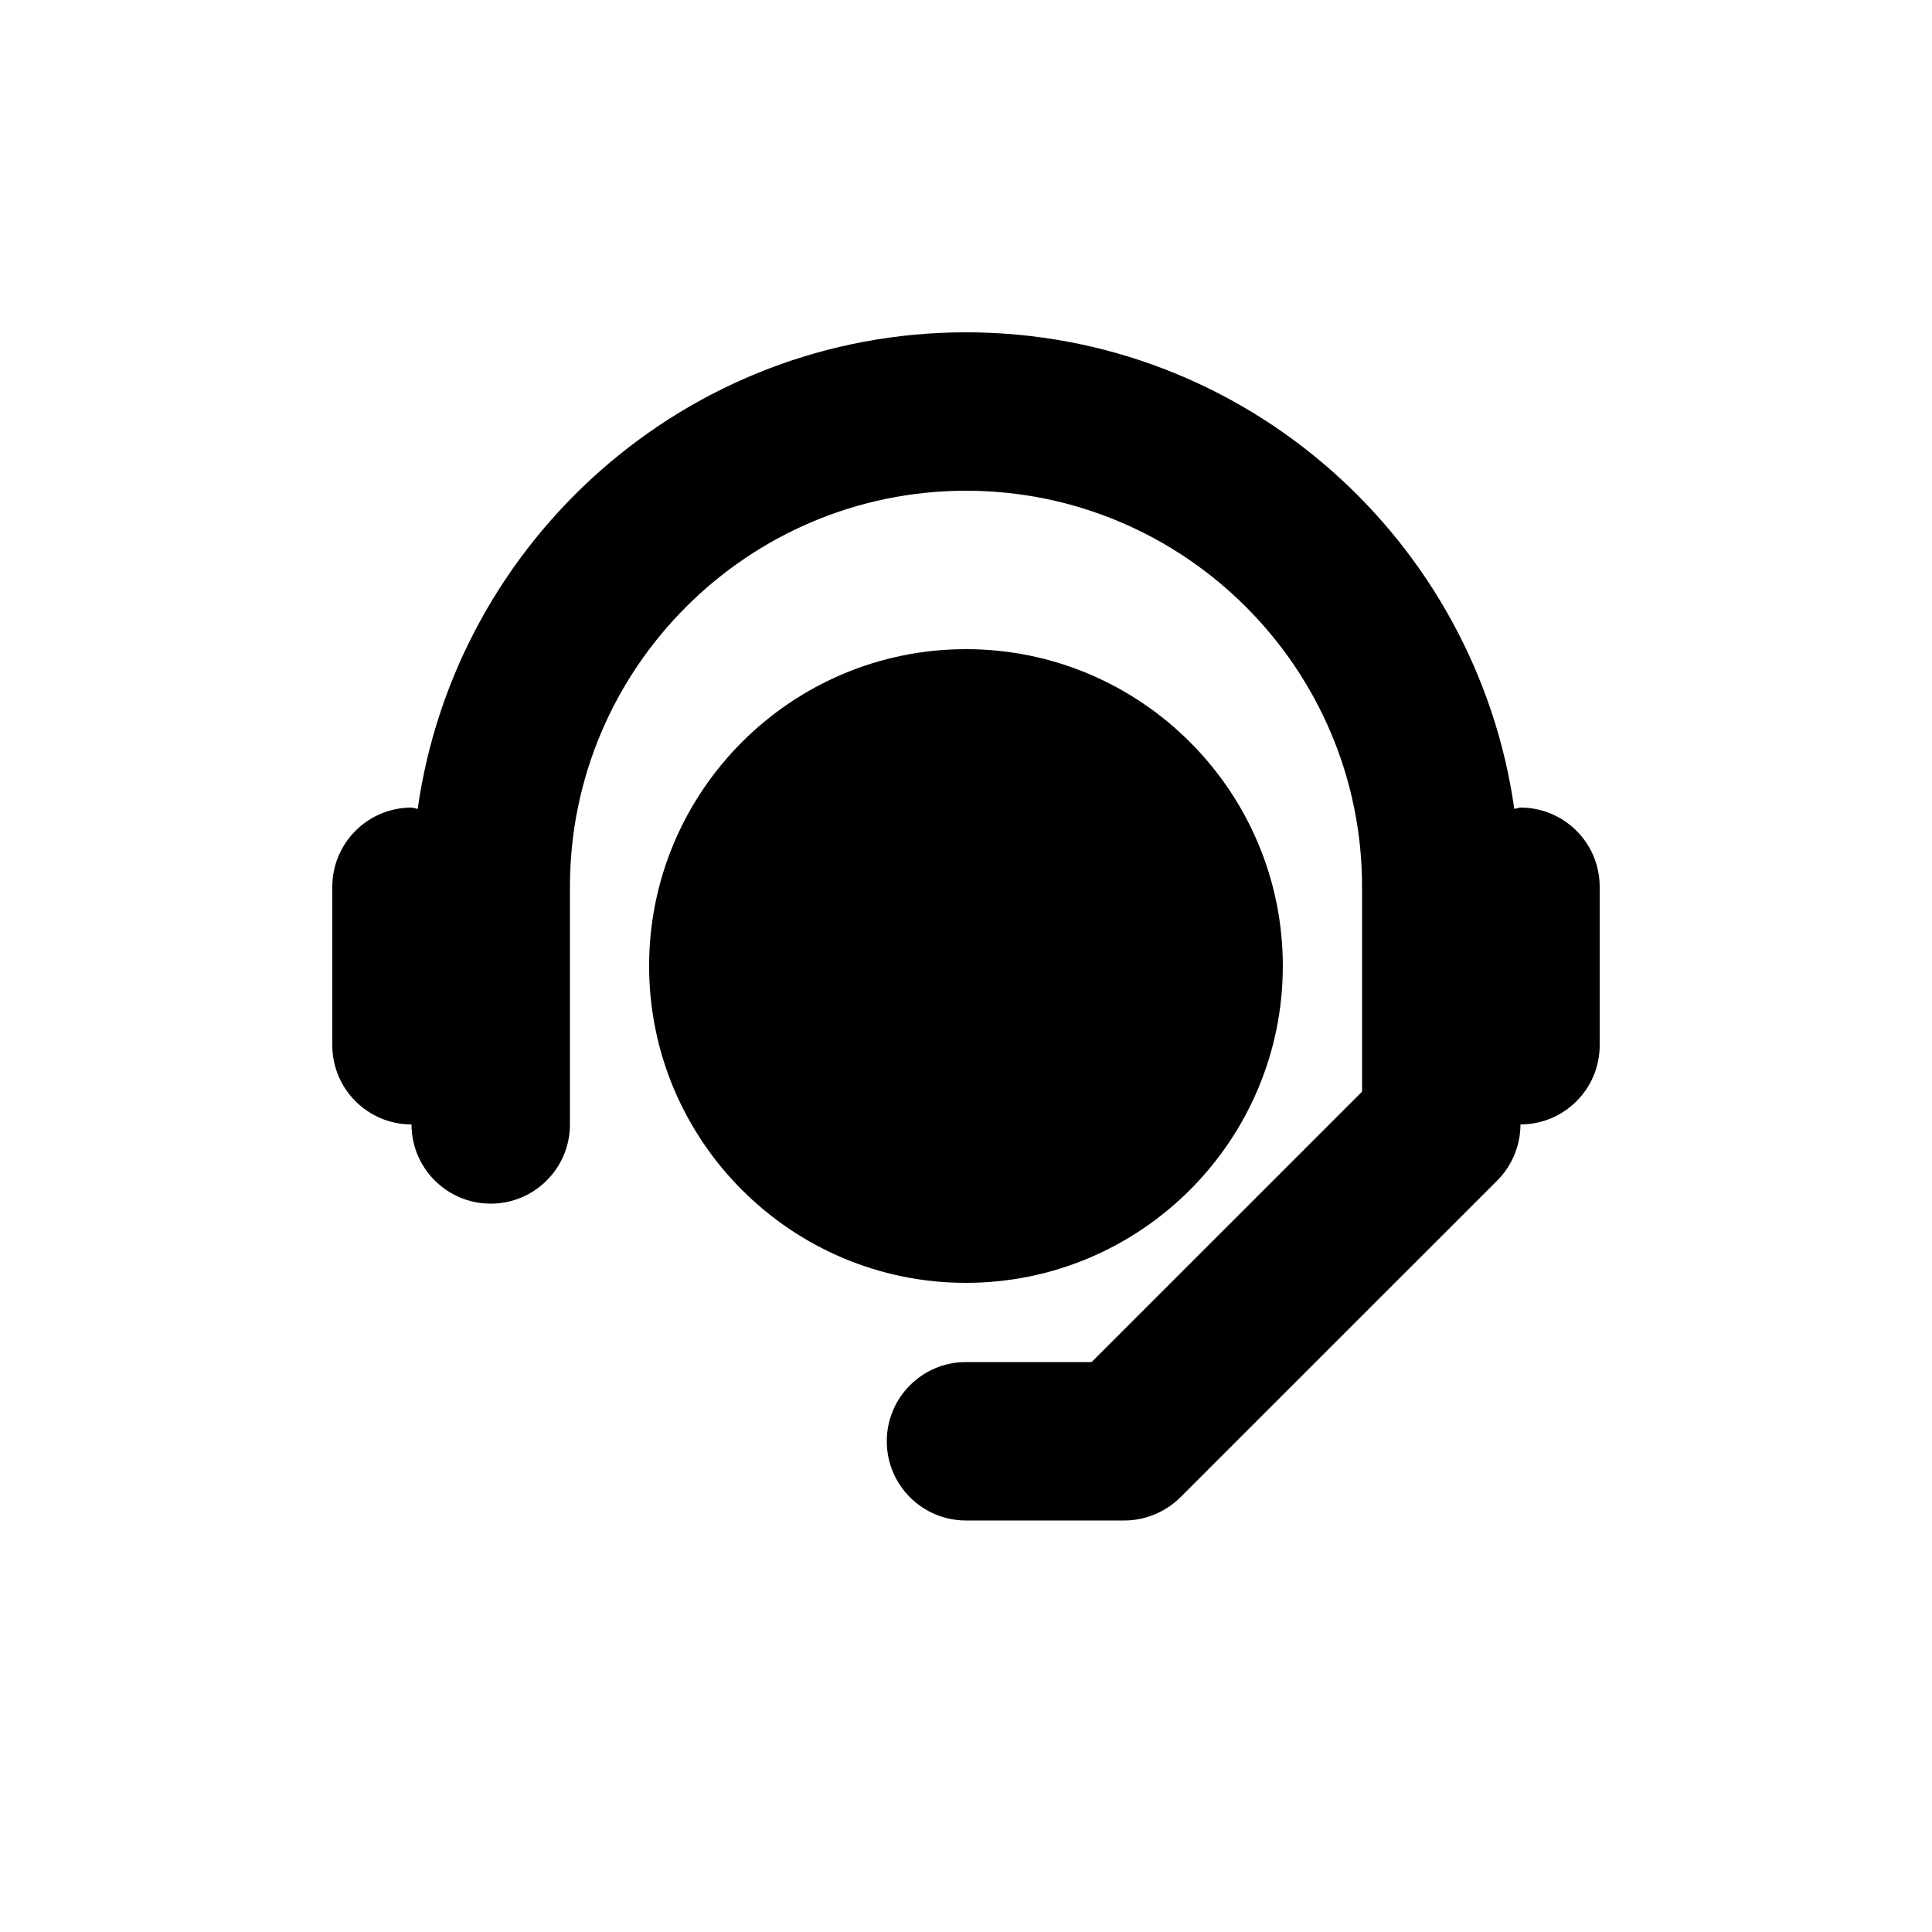
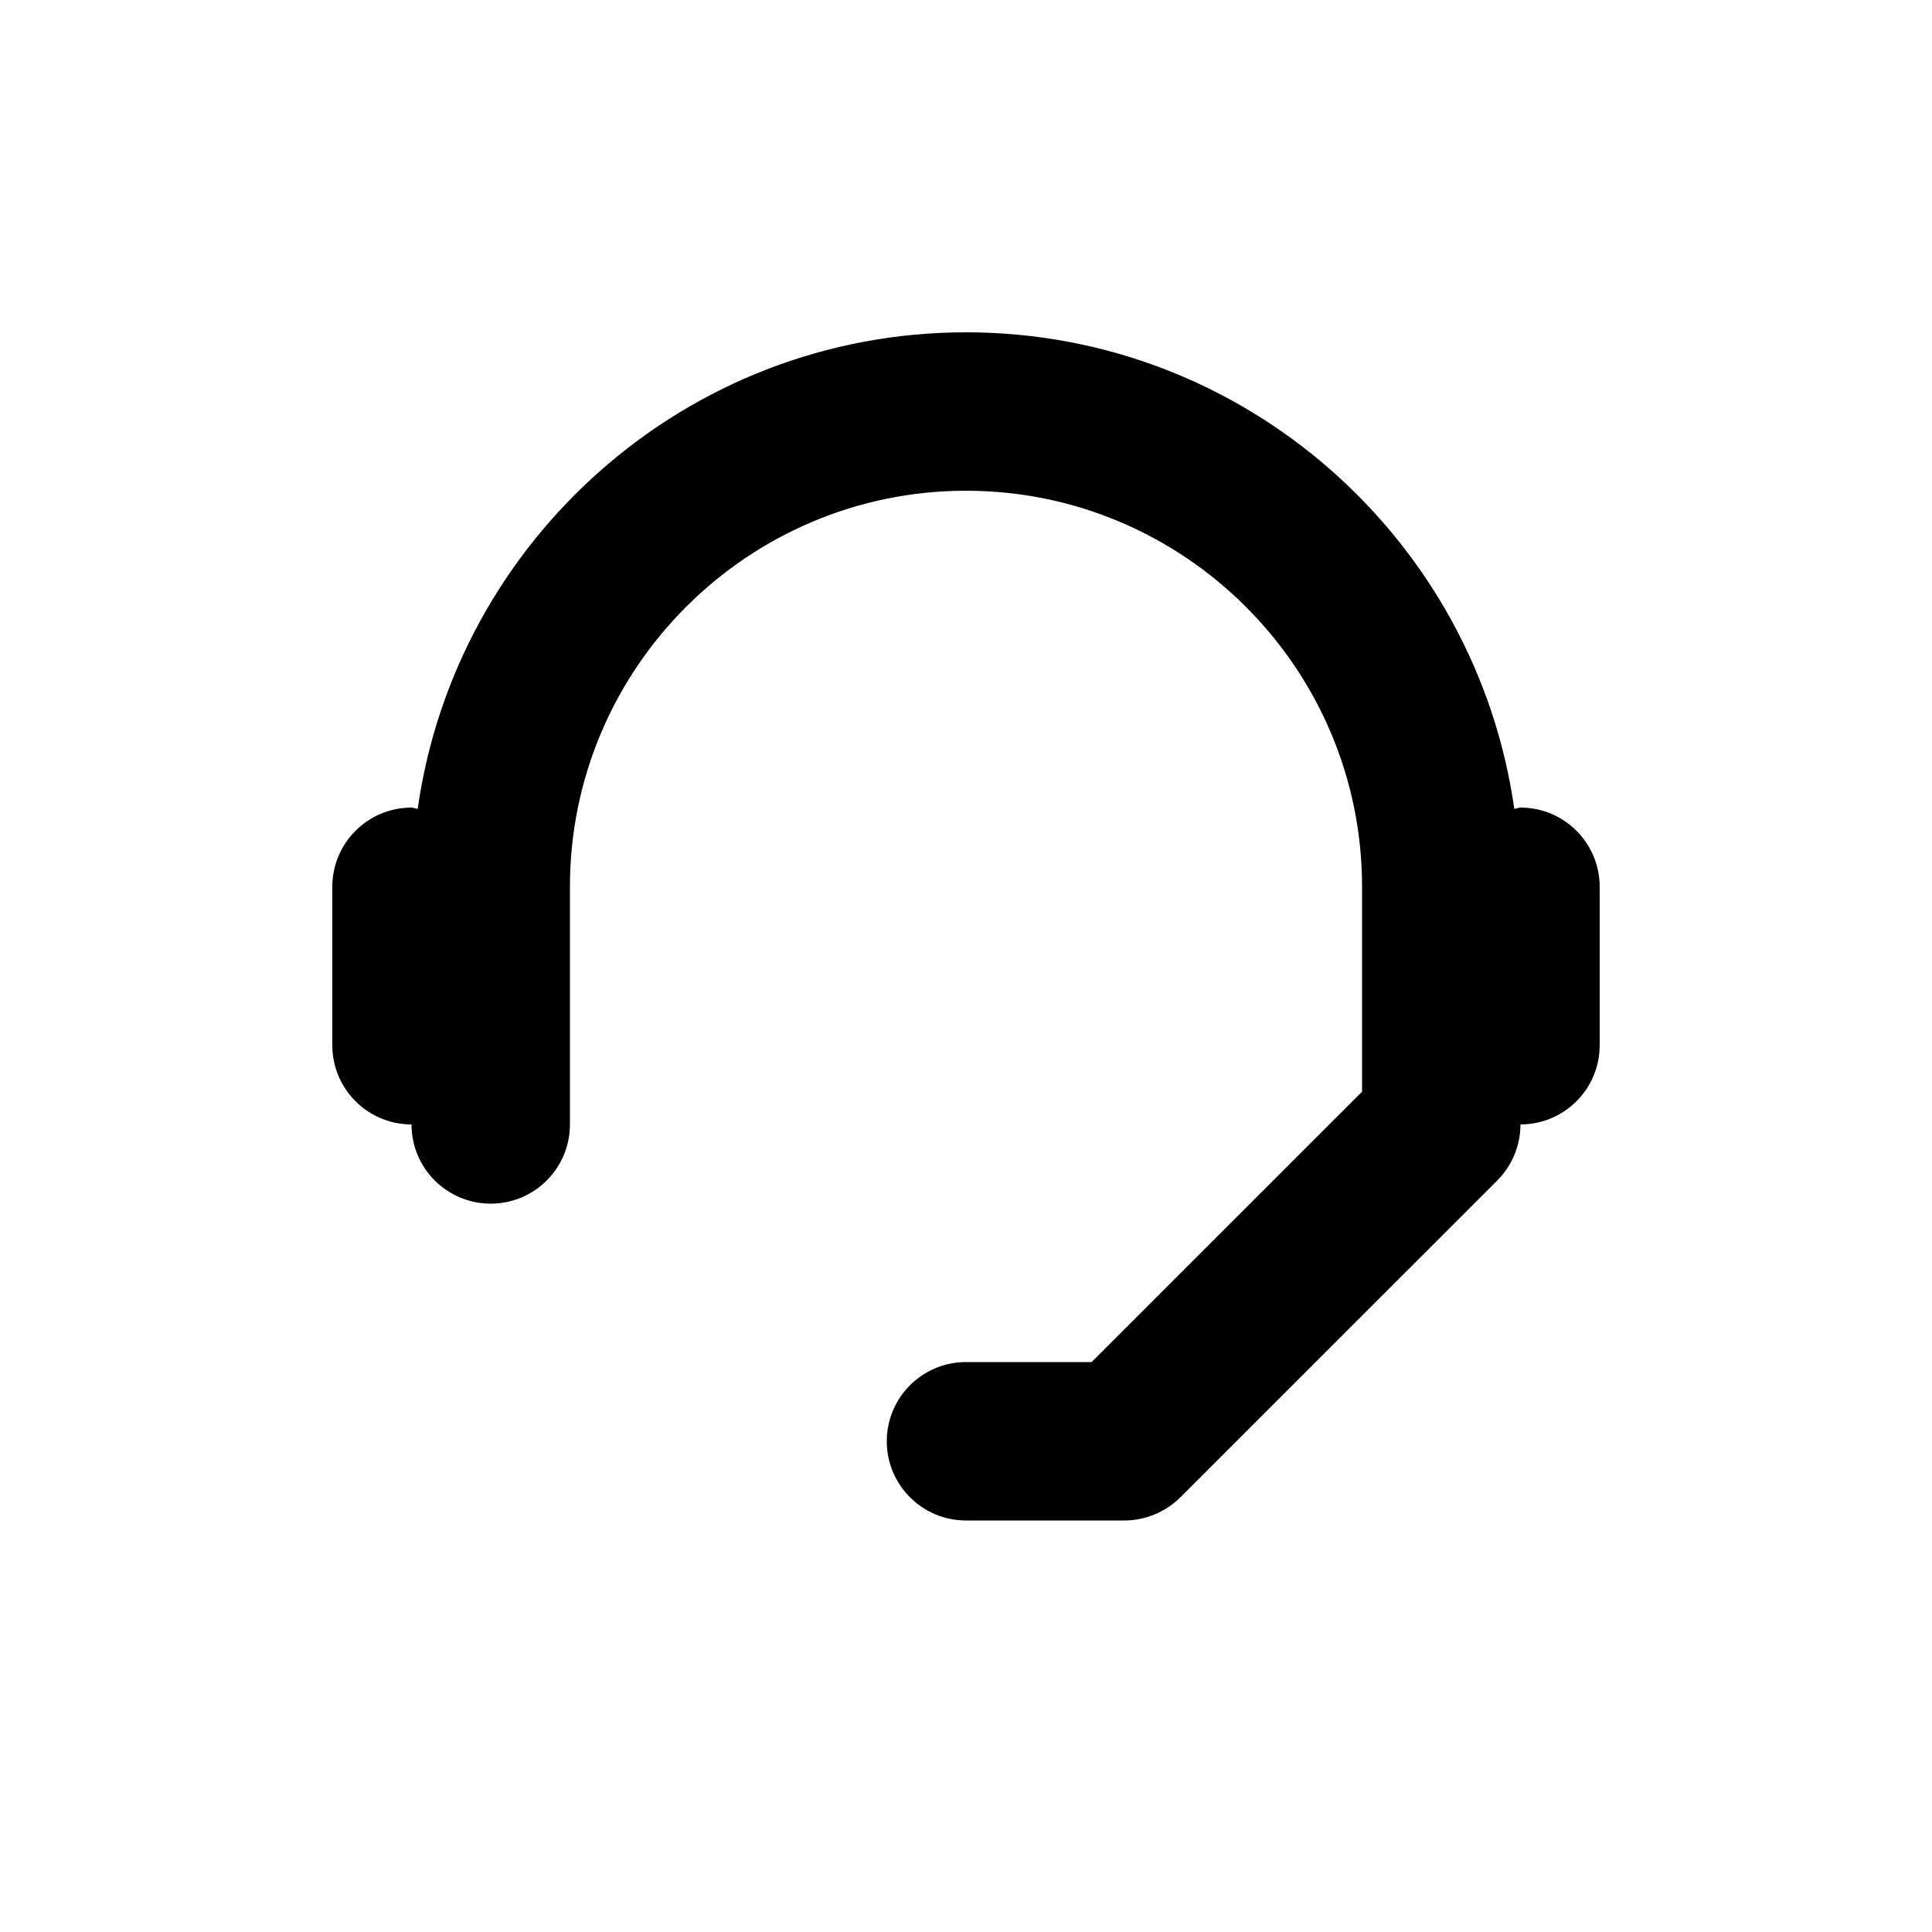
<svg xmlns="http://www.w3.org/2000/svg" fill="#000000" width="800px" height="800px" version="1.1" viewBox="144 144 512 512">
  <g>
-     <path d="m483.96 400c0-46.309-37.66-83.969-83.969-83.969s-83.969 37.66-83.969 83.969 37.66 83.969 83.969 83.969c46.312-0.004 83.969-37.66 83.969-83.969z" />
    <path d="m546.94 358.02c-0.566 0-1.07 0.293-1.637 0.336-10.098-71.25-71.309-126.29-145.3-126.29s-135.21 55.043-145.31 126.29c-0.566-0.043-1.07-0.336-1.637-0.336-11.586 0-20.992 9.383-20.992 20.992v41.984c0 11.609 9.406 20.992 20.992 20.992 0 11.609 9.406 20.992 20.992 20.992s20.992-9.383 20.992-20.992v-62.977c0-57.875 47.086-104.96 104.96-104.96s104.96 47.086 104.96 104.96v54.285l-71.668 71.664h-33.293c-11.586 0-20.992 9.383-20.992 20.992s9.406 20.992 20.992 20.992h41.984c2.731 0 5.457-0.547 8.02-1.617 2.582-1.07 4.891-2.602 6.844-4.555l83.945-83.926c1.953-1.953 3.484-4.262 4.555-6.844 1.051-2.559 1.594-5.289 1.594-8.016 11.586 0 20.992-9.383 20.992-20.992v-41.984c0-11.609-9.402-20.992-20.992-20.992z" />
  </g>
</svg>